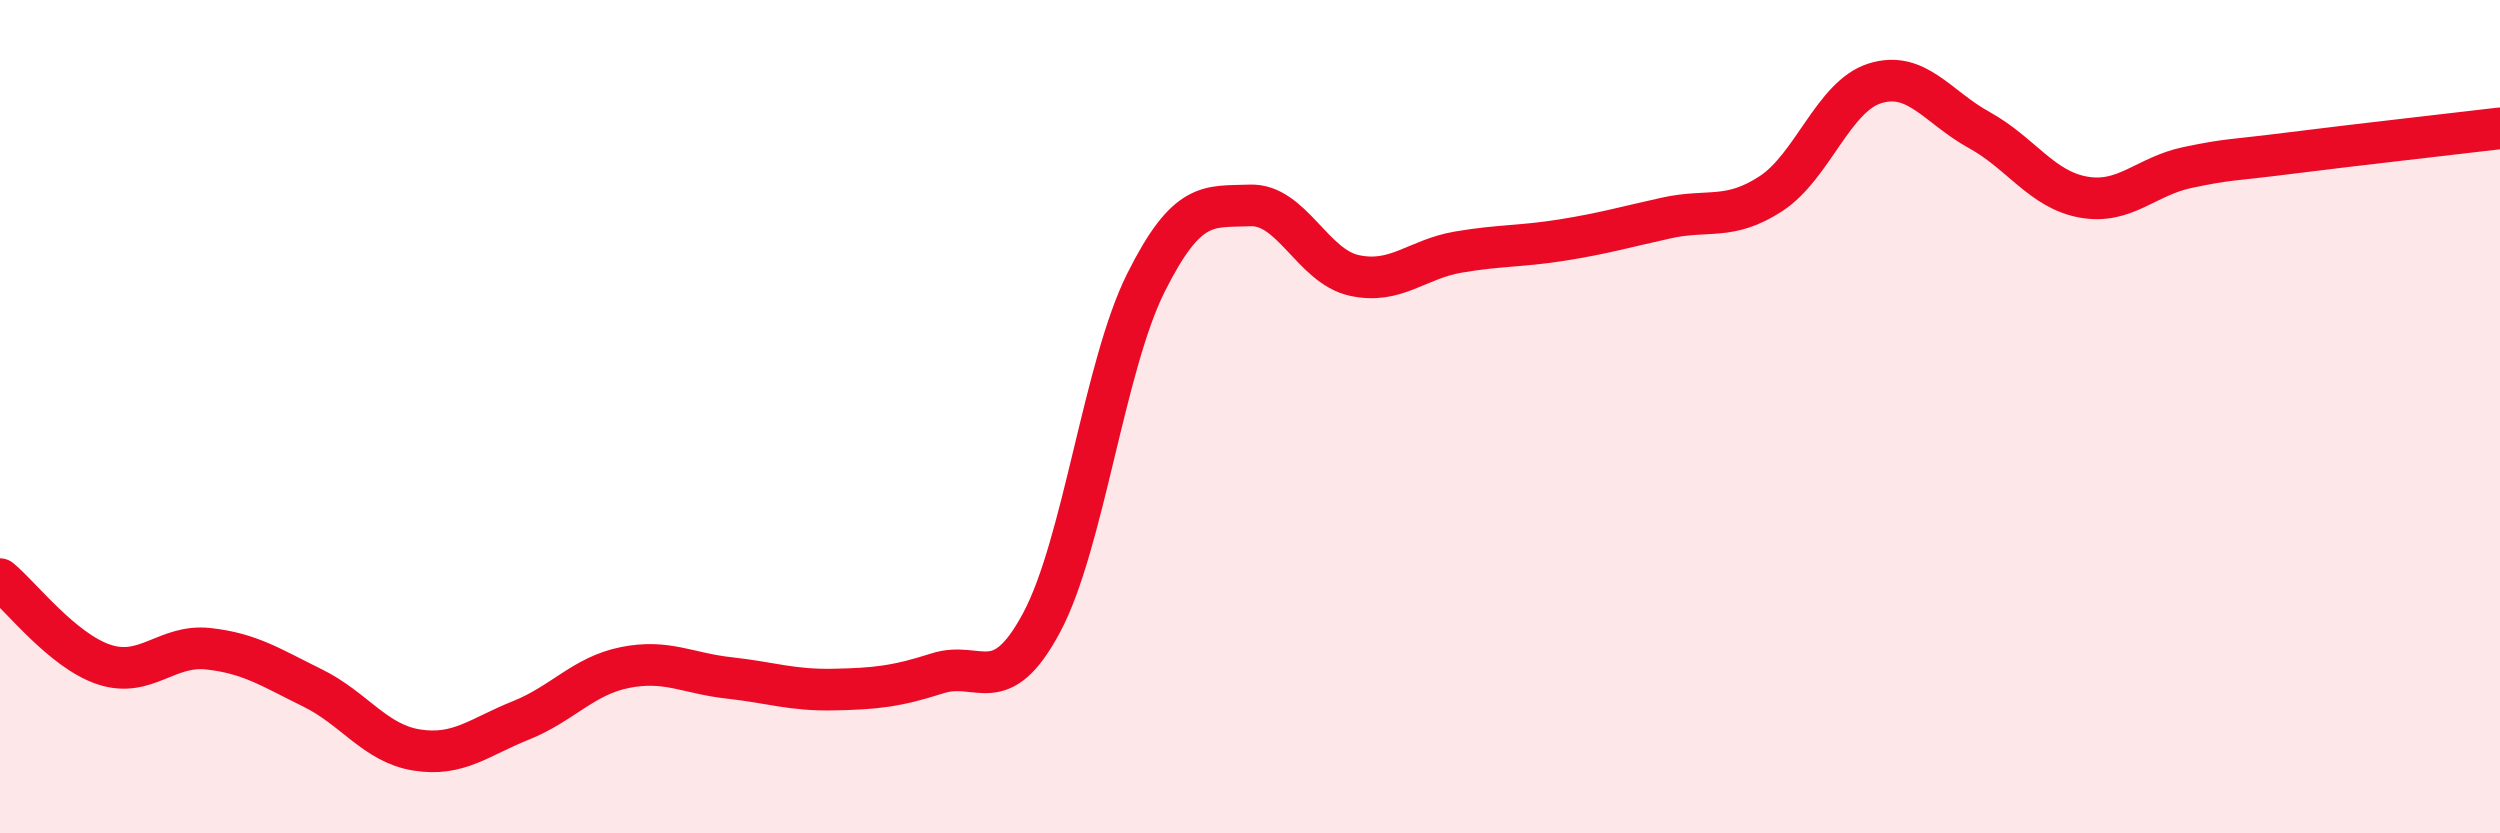
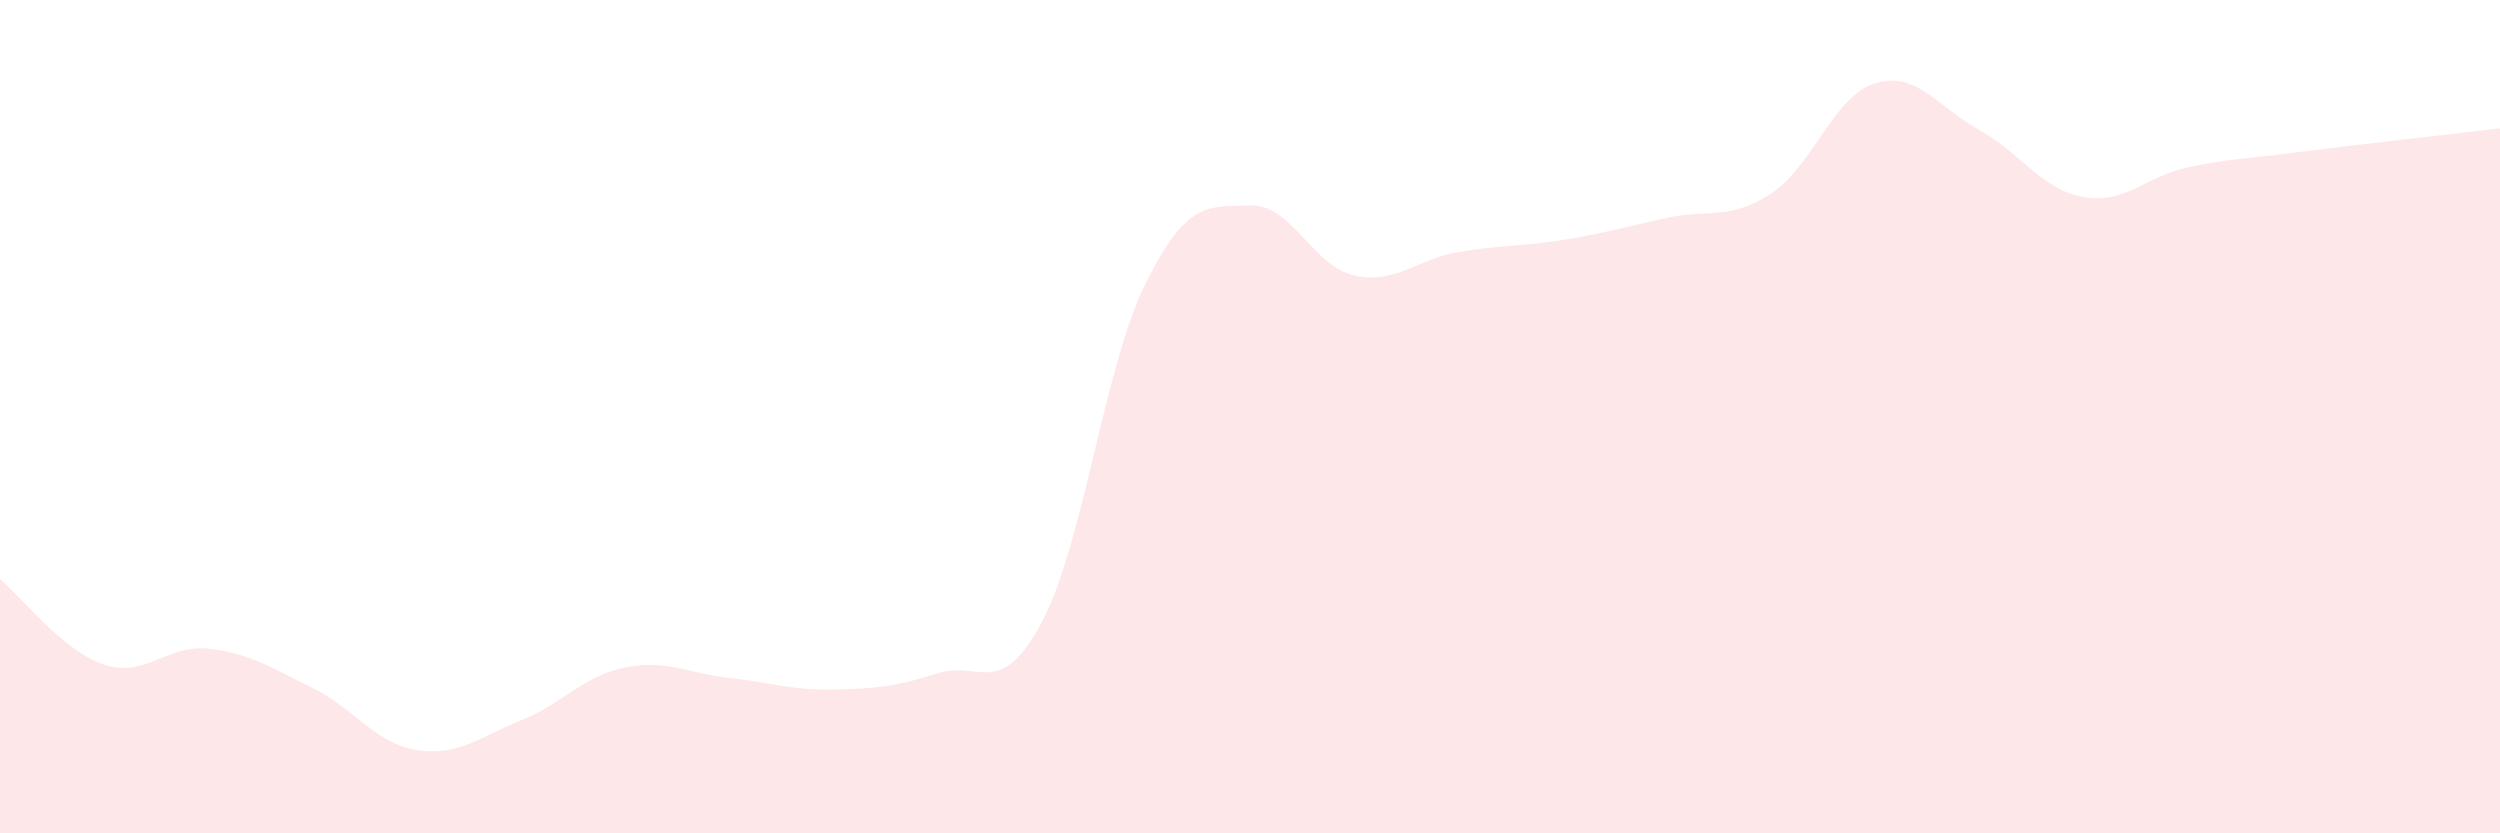
<svg xmlns="http://www.w3.org/2000/svg" width="60" height="20" viewBox="0 0 60 20">
  <path d="M 0,13.9 C 0.5,14.31 1.5,15.62 2.5,15.95 C 3.5,16.28 4,15.46 5,15.57 C 6,15.68 6.5,16.02 7.5,16.51 C 8.5,17 9,17.84 10,18 C 11,18.16 11.5,17.69 12.5,17.29 C 13.5,16.89 14,16.22 15,16.02 C 16,15.82 16.5,16.16 17.5,16.27 C 18.5,16.38 19,16.57 20,16.55 C 21,16.53 21.5,16.48 22.5,16.16 C 23.5,15.84 24,16.81 25,14.94 C 26,13.07 26.5,8.79 27.5,6.79 C 28.5,4.79 29,4.97 30,4.93 C 31,4.89 31.5,6.39 32.5,6.61 C 33.5,6.83 34,6.22 35,6.05 C 36,5.88 36.5,5.92 37.5,5.76 C 38.5,5.6 39,5.45 40,5.23 C 41,5.01 41.5,5.3 42.5,4.65 C 43.5,4 44,2.31 45,2 C 46,1.69 46.5,2.57 47.5,3.12 C 48.5,3.67 49,4.55 50,4.73 C 51,4.91 51.5,4.23 52.5,4.02 C 53.5,3.81 53.5,3.86 55,3.67 C 56.5,3.48 59,3.2 60,3.08L60 20L0 20Z" fill="#EB0A25" opacity="0.1" stroke-linecap="round" stroke-linejoin="round" />
-   <path d="M 0,13.9 C 0.5,14.31 1.5,15.62 2.5,15.95 C 3.5,16.28 4,15.46 5,15.57 C 6,15.68 6.5,16.02 7.5,16.51 C 8.5,17 9,17.84 10,18 C 11,18.16 11.5,17.69 12.5,17.29 C 13.5,16.89 14,16.22 15,16.02 C 16,15.82 16.5,16.16 17.5,16.27 C 18.5,16.38 19,16.57 20,16.55 C 21,16.53 21.5,16.48 22.5,16.16 C 23.5,15.84 24,16.81 25,14.94 C 26,13.07 26.5,8.79 27.5,6.79 C 28.5,4.79 29,4.97 30,4.93 C 31,4.89 31.5,6.39 32.5,6.61 C 33.5,6.83 34,6.22 35,6.05 C 36,5.88 36.5,5.92 37.5,5.76 C 38.5,5.6 39,5.45 40,5.23 C 41,5.01 41.5,5.3 42.5,4.65 C 43.5,4 44,2.31 45,2 C 46,1.69 46.5,2.57 47.5,3.12 C 48.5,3.67 49,4.55 50,4.73 C 51,4.91 51.5,4.23 52.5,4.02 C 53.5,3.81 53.5,3.86 55,3.67 C 56.5,3.48 59,3.2 60,3.08" stroke="#EB0A25" stroke-width="1" fill="none" stroke-linecap="round" stroke-linejoin="round" />
</svg>